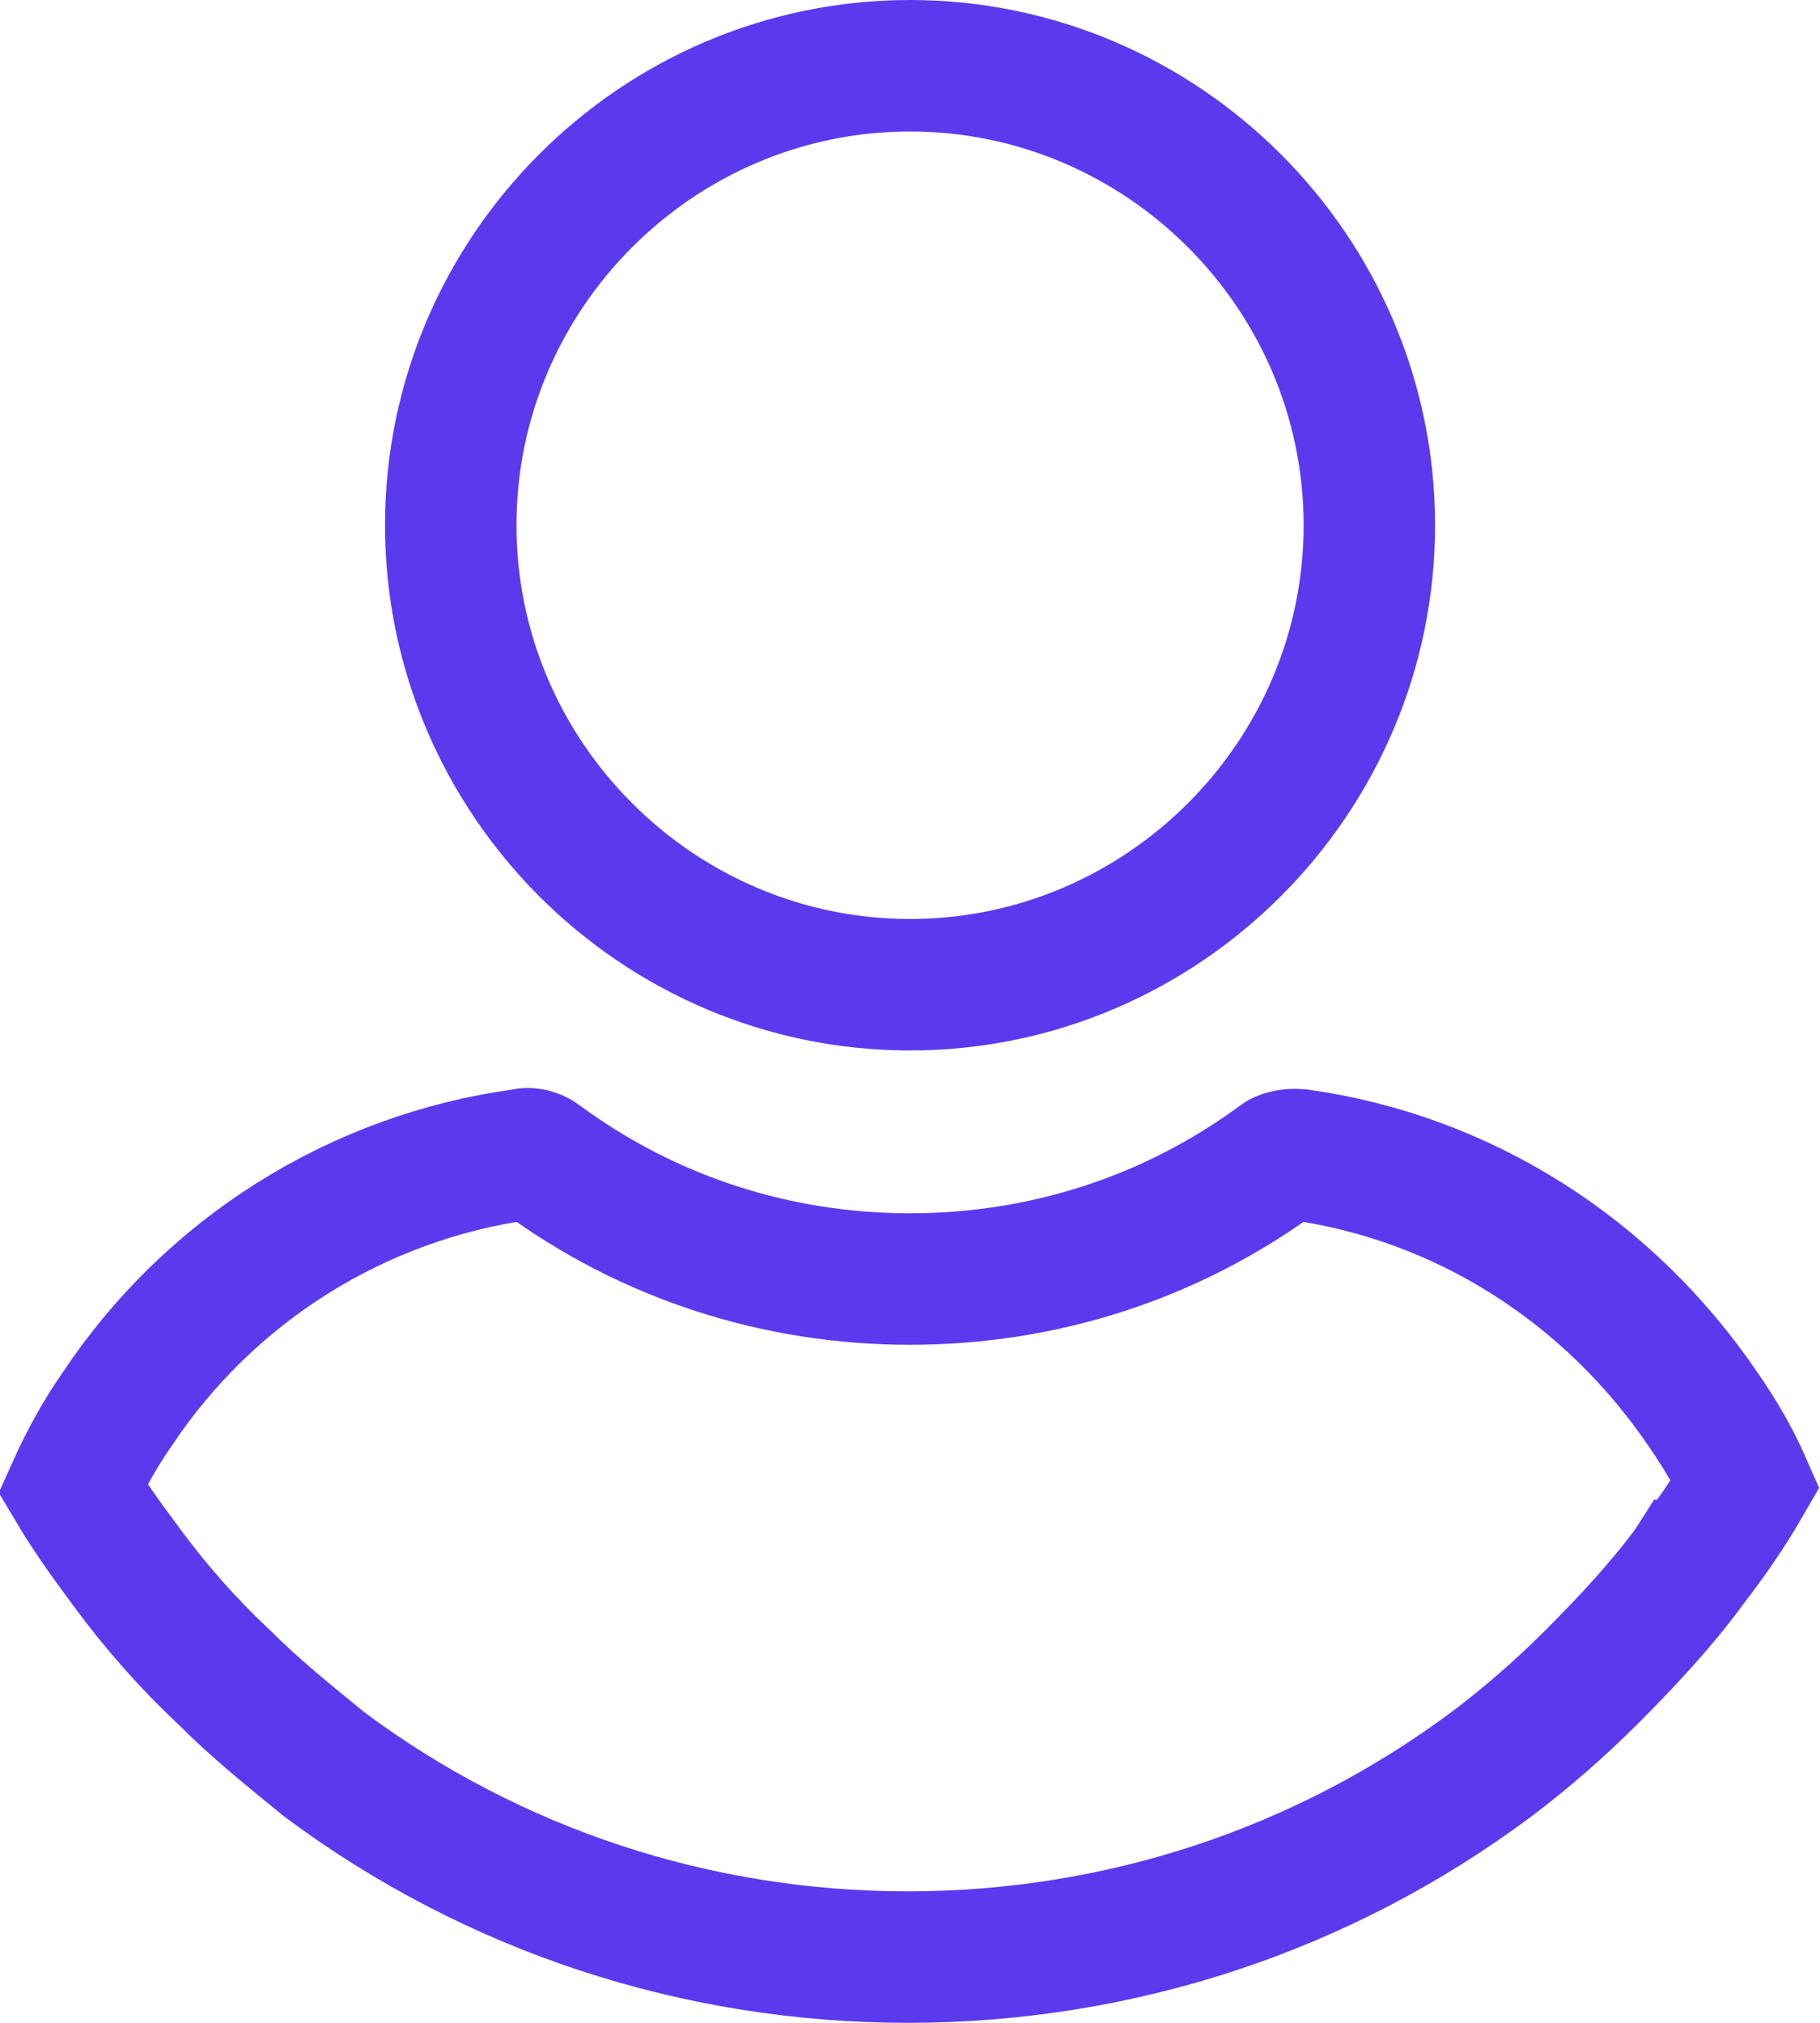
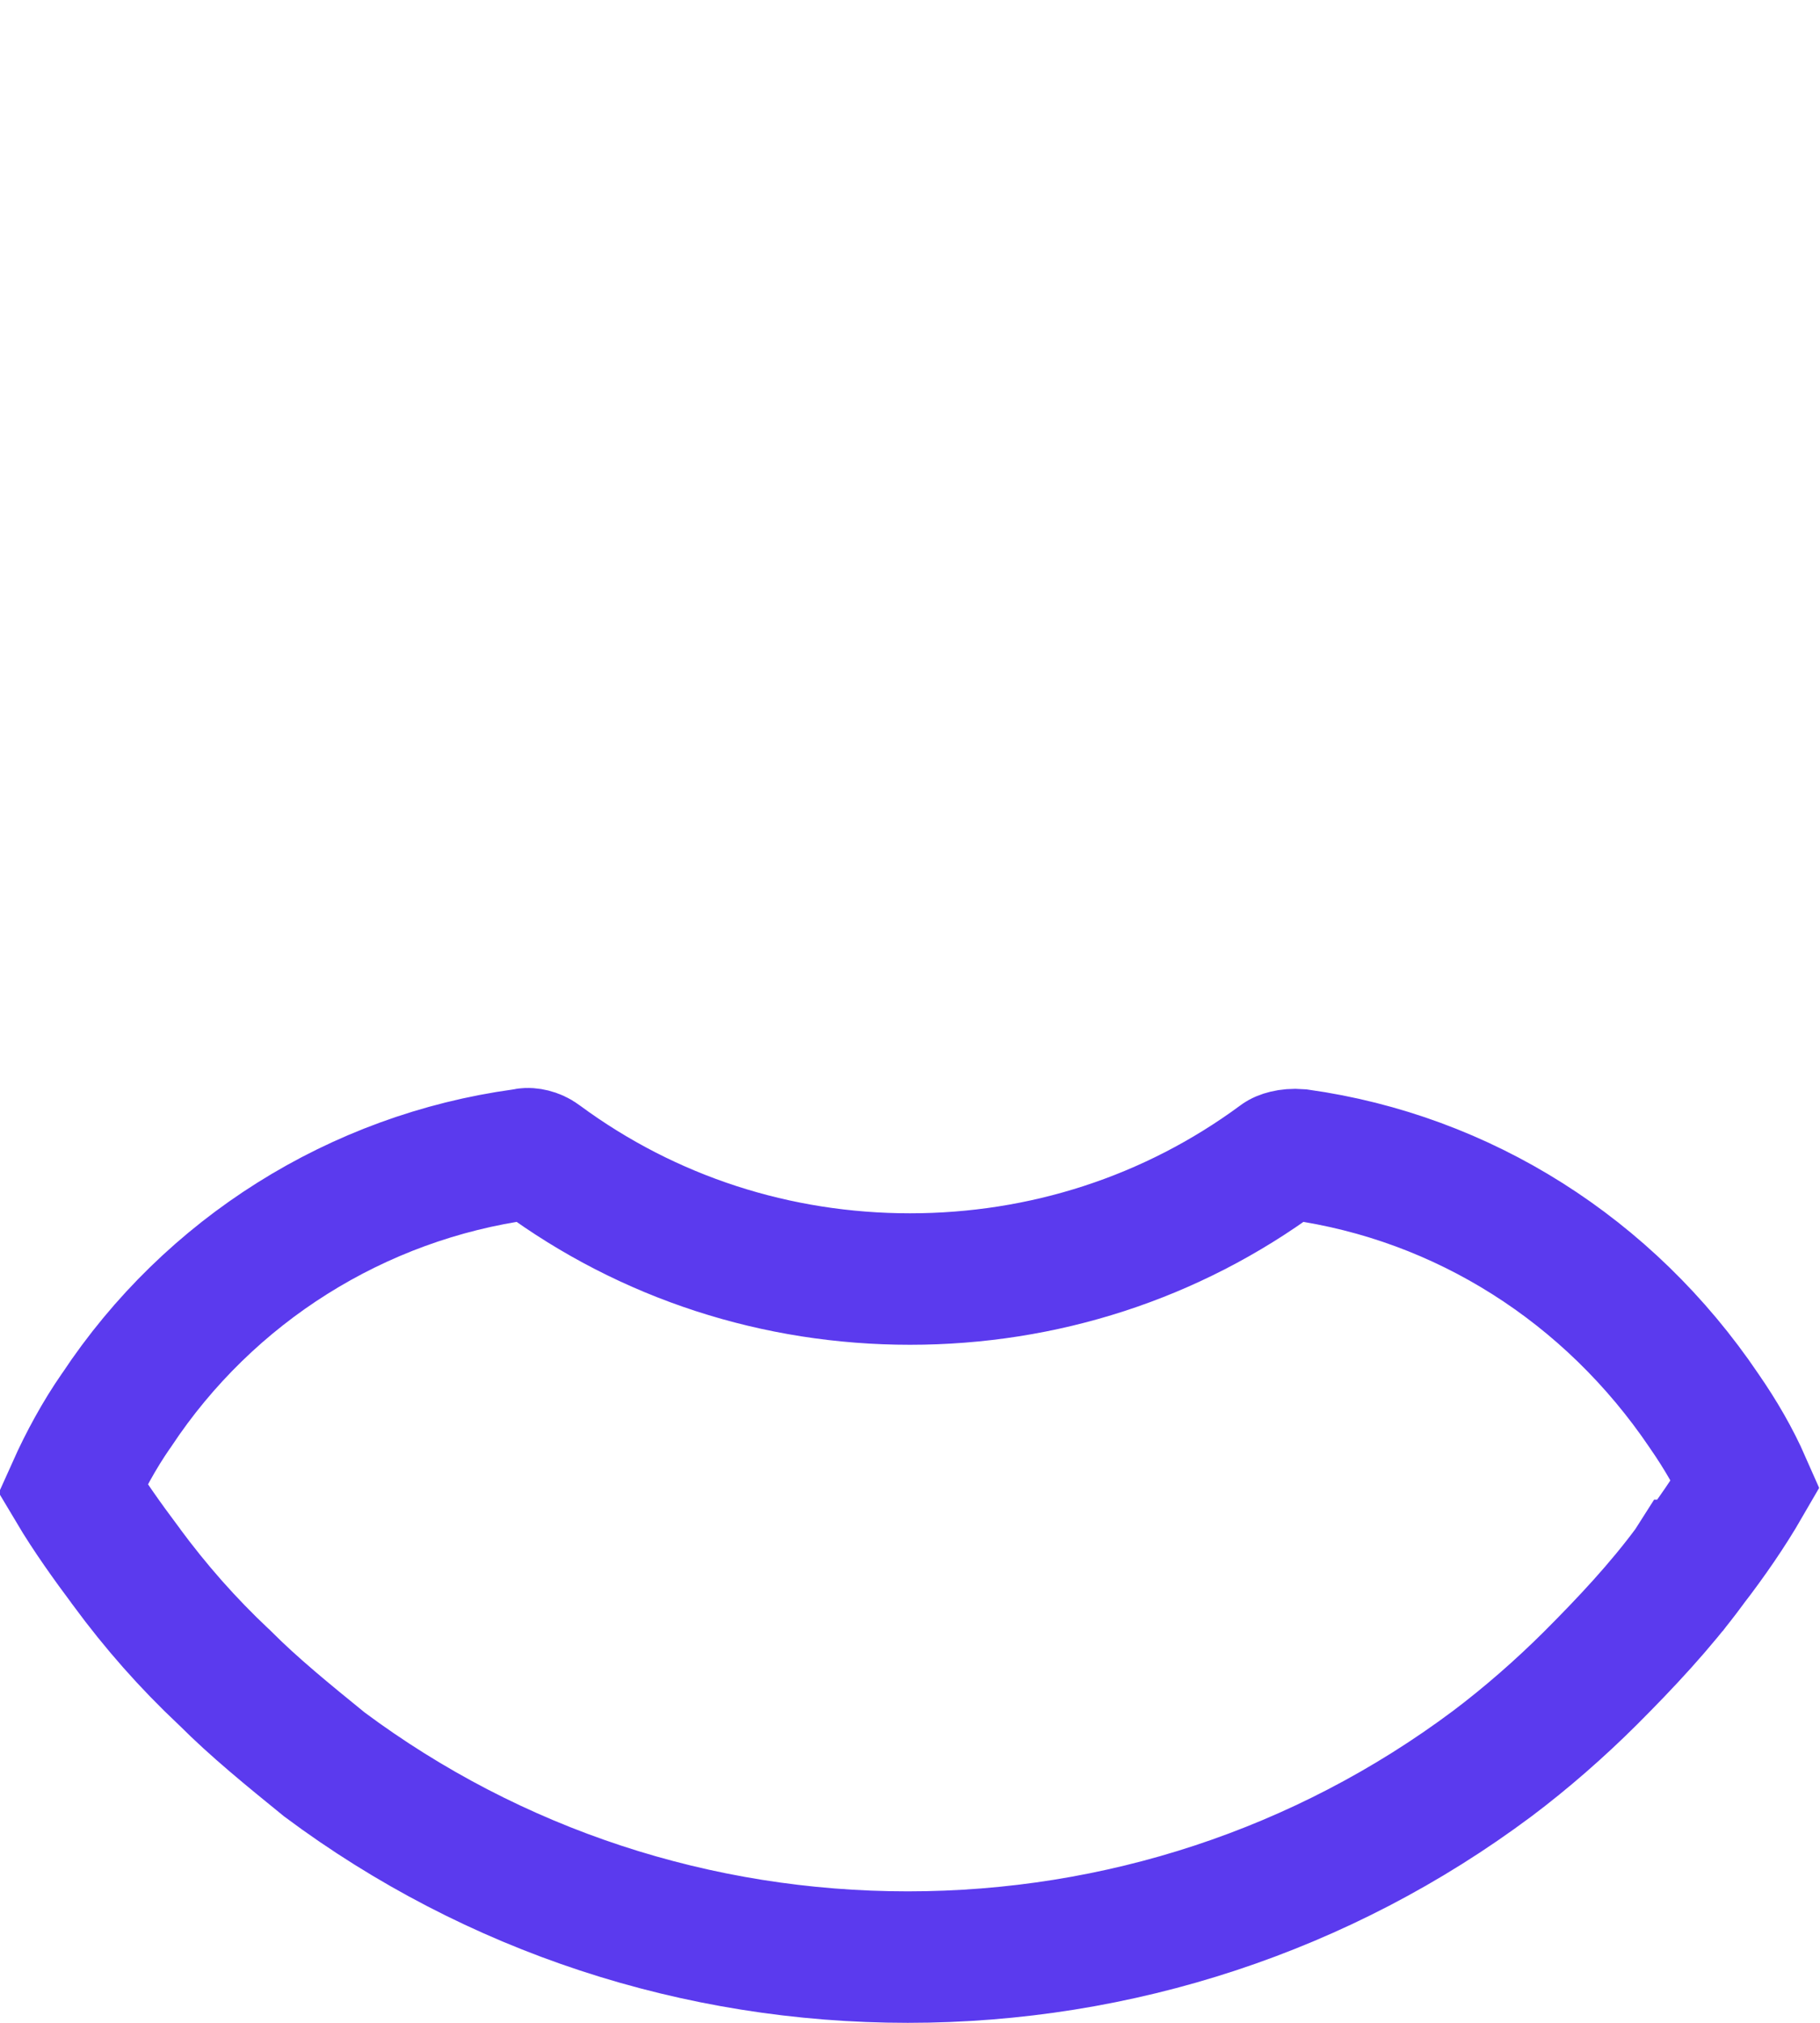
<svg xmlns="http://www.w3.org/2000/svg" width="18" height="20" viewBox="0 0 18 20" fill="none">
-   <path d="M13.543 5.193C13.543 7.691 11.498 9.736 9 9.736C6.502 9.736 4.458 7.691 4.458 5.193C4.458 2.695 6.502 0.65 9 0.65C11.498 0.65 13.543 2.695 13.543 5.193Z" stroke="#5B3AEE" stroke-width="1.3" />
-   <path d="M17.264 14.671C17.105 14.946 16.924 15.207 16.717 15.477L16.716 15.477L16.709 15.488C16.42 15.879 16.084 16.238 15.729 16.593C15.432 16.889 15.093 17.186 14.756 17.439C13.079 18.691 11.062 19.35 8.978 19.35C6.898 19.35 4.885 18.694 3.209 17.446C2.846 17.151 2.513 16.88 2.227 16.593L2.22 16.586L2.212 16.579C1.856 16.244 1.542 15.888 1.247 15.488L1.247 15.488L1.244 15.483C1.062 15.24 0.873 14.976 0.719 14.717C0.836 14.456 0.984 14.185 1.145 13.953L1.145 13.953L1.153 13.942C2.07 12.556 3.537 11.639 5.166 11.415L5.186 11.412L5.205 11.408C5.231 11.403 5.295 11.412 5.345 11.45L5.345 11.45L5.349 11.453C6.416 12.24 7.686 12.646 9 12.646C10.315 12.646 11.585 12.24 12.652 11.453L12.652 11.453L12.656 11.45C12.671 11.438 12.74 11.408 12.849 11.417C14.469 11.644 15.912 12.557 16.852 13.947L16.852 13.947L16.856 13.953C17.016 14.184 17.155 14.423 17.264 14.671Z" stroke="#5B3AEE" stroke-width="1.3" />
+   <path d="M17.264 14.671C17.105 14.946 16.924 15.207 16.717 15.477L16.716 15.477L16.709 15.488C16.42 15.879 16.084 16.238 15.729 16.593C15.432 16.889 15.093 17.186 14.756 17.439C13.079 18.691 11.062 19.35 8.978 19.35C6.898 19.35 4.885 18.694 3.209 17.446C2.846 17.151 2.513 16.88 2.227 16.593L2.22 16.586L2.212 16.579C1.856 16.244 1.542 15.888 1.247 15.488L1.247 15.488L1.244 15.483C1.062 15.24 0.873 14.976 0.719 14.717C0.836 14.456 0.984 14.185 1.145 13.953L1.145 13.953L1.153 13.942C2.07 12.556 3.537 11.639 5.166 11.415L5.186 11.412L5.205 11.408C5.231 11.403 5.295 11.412 5.345 11.45L5.349 11.453C6.416 12.24 7.686 12.646 9 12.646C10.315 12.646 11.585 12.24 12.652 11.453L12.652 11.453L12.656 11.45C12.671 11.438 12.74 11.408 12.849 11.417C14.469 11.644 15.912 12.557 16.852 13.947L16.852 13.947L16.856 13.953C17.016 14.184 17.155 14.423 17.264 14.671Z" stroke="#5B3AEE" stroke-width="1.3" />
</svg>